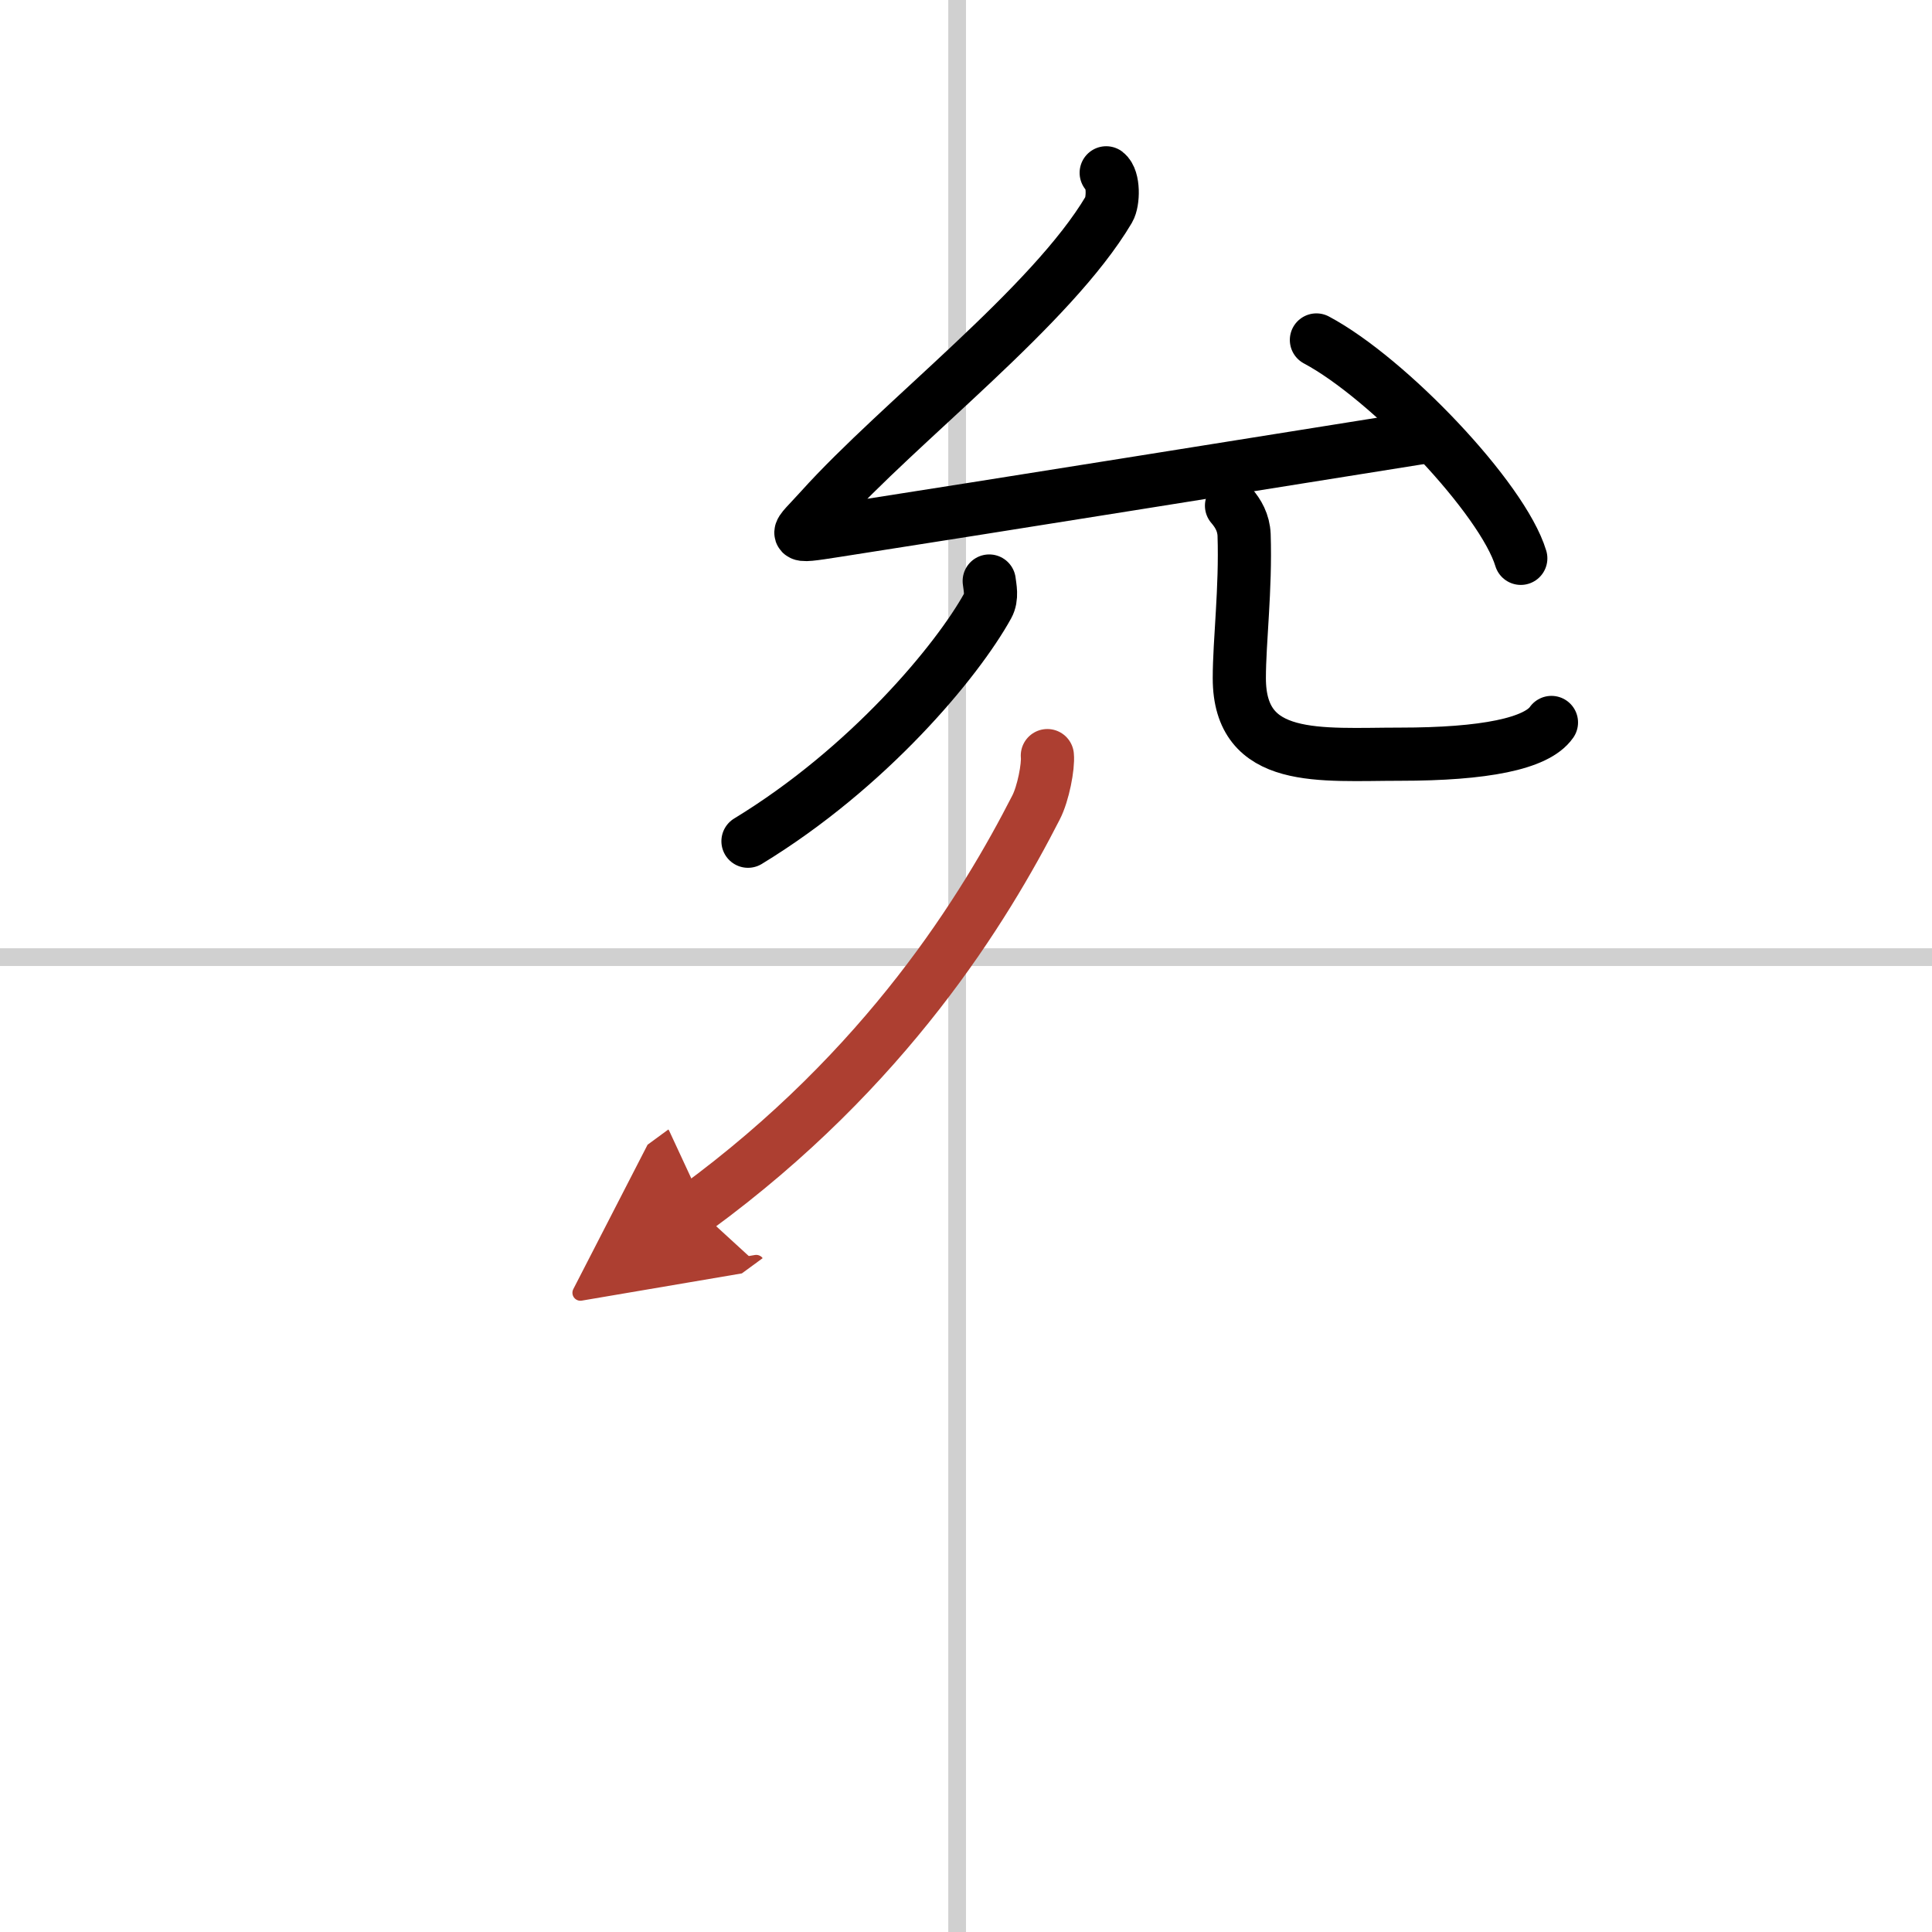
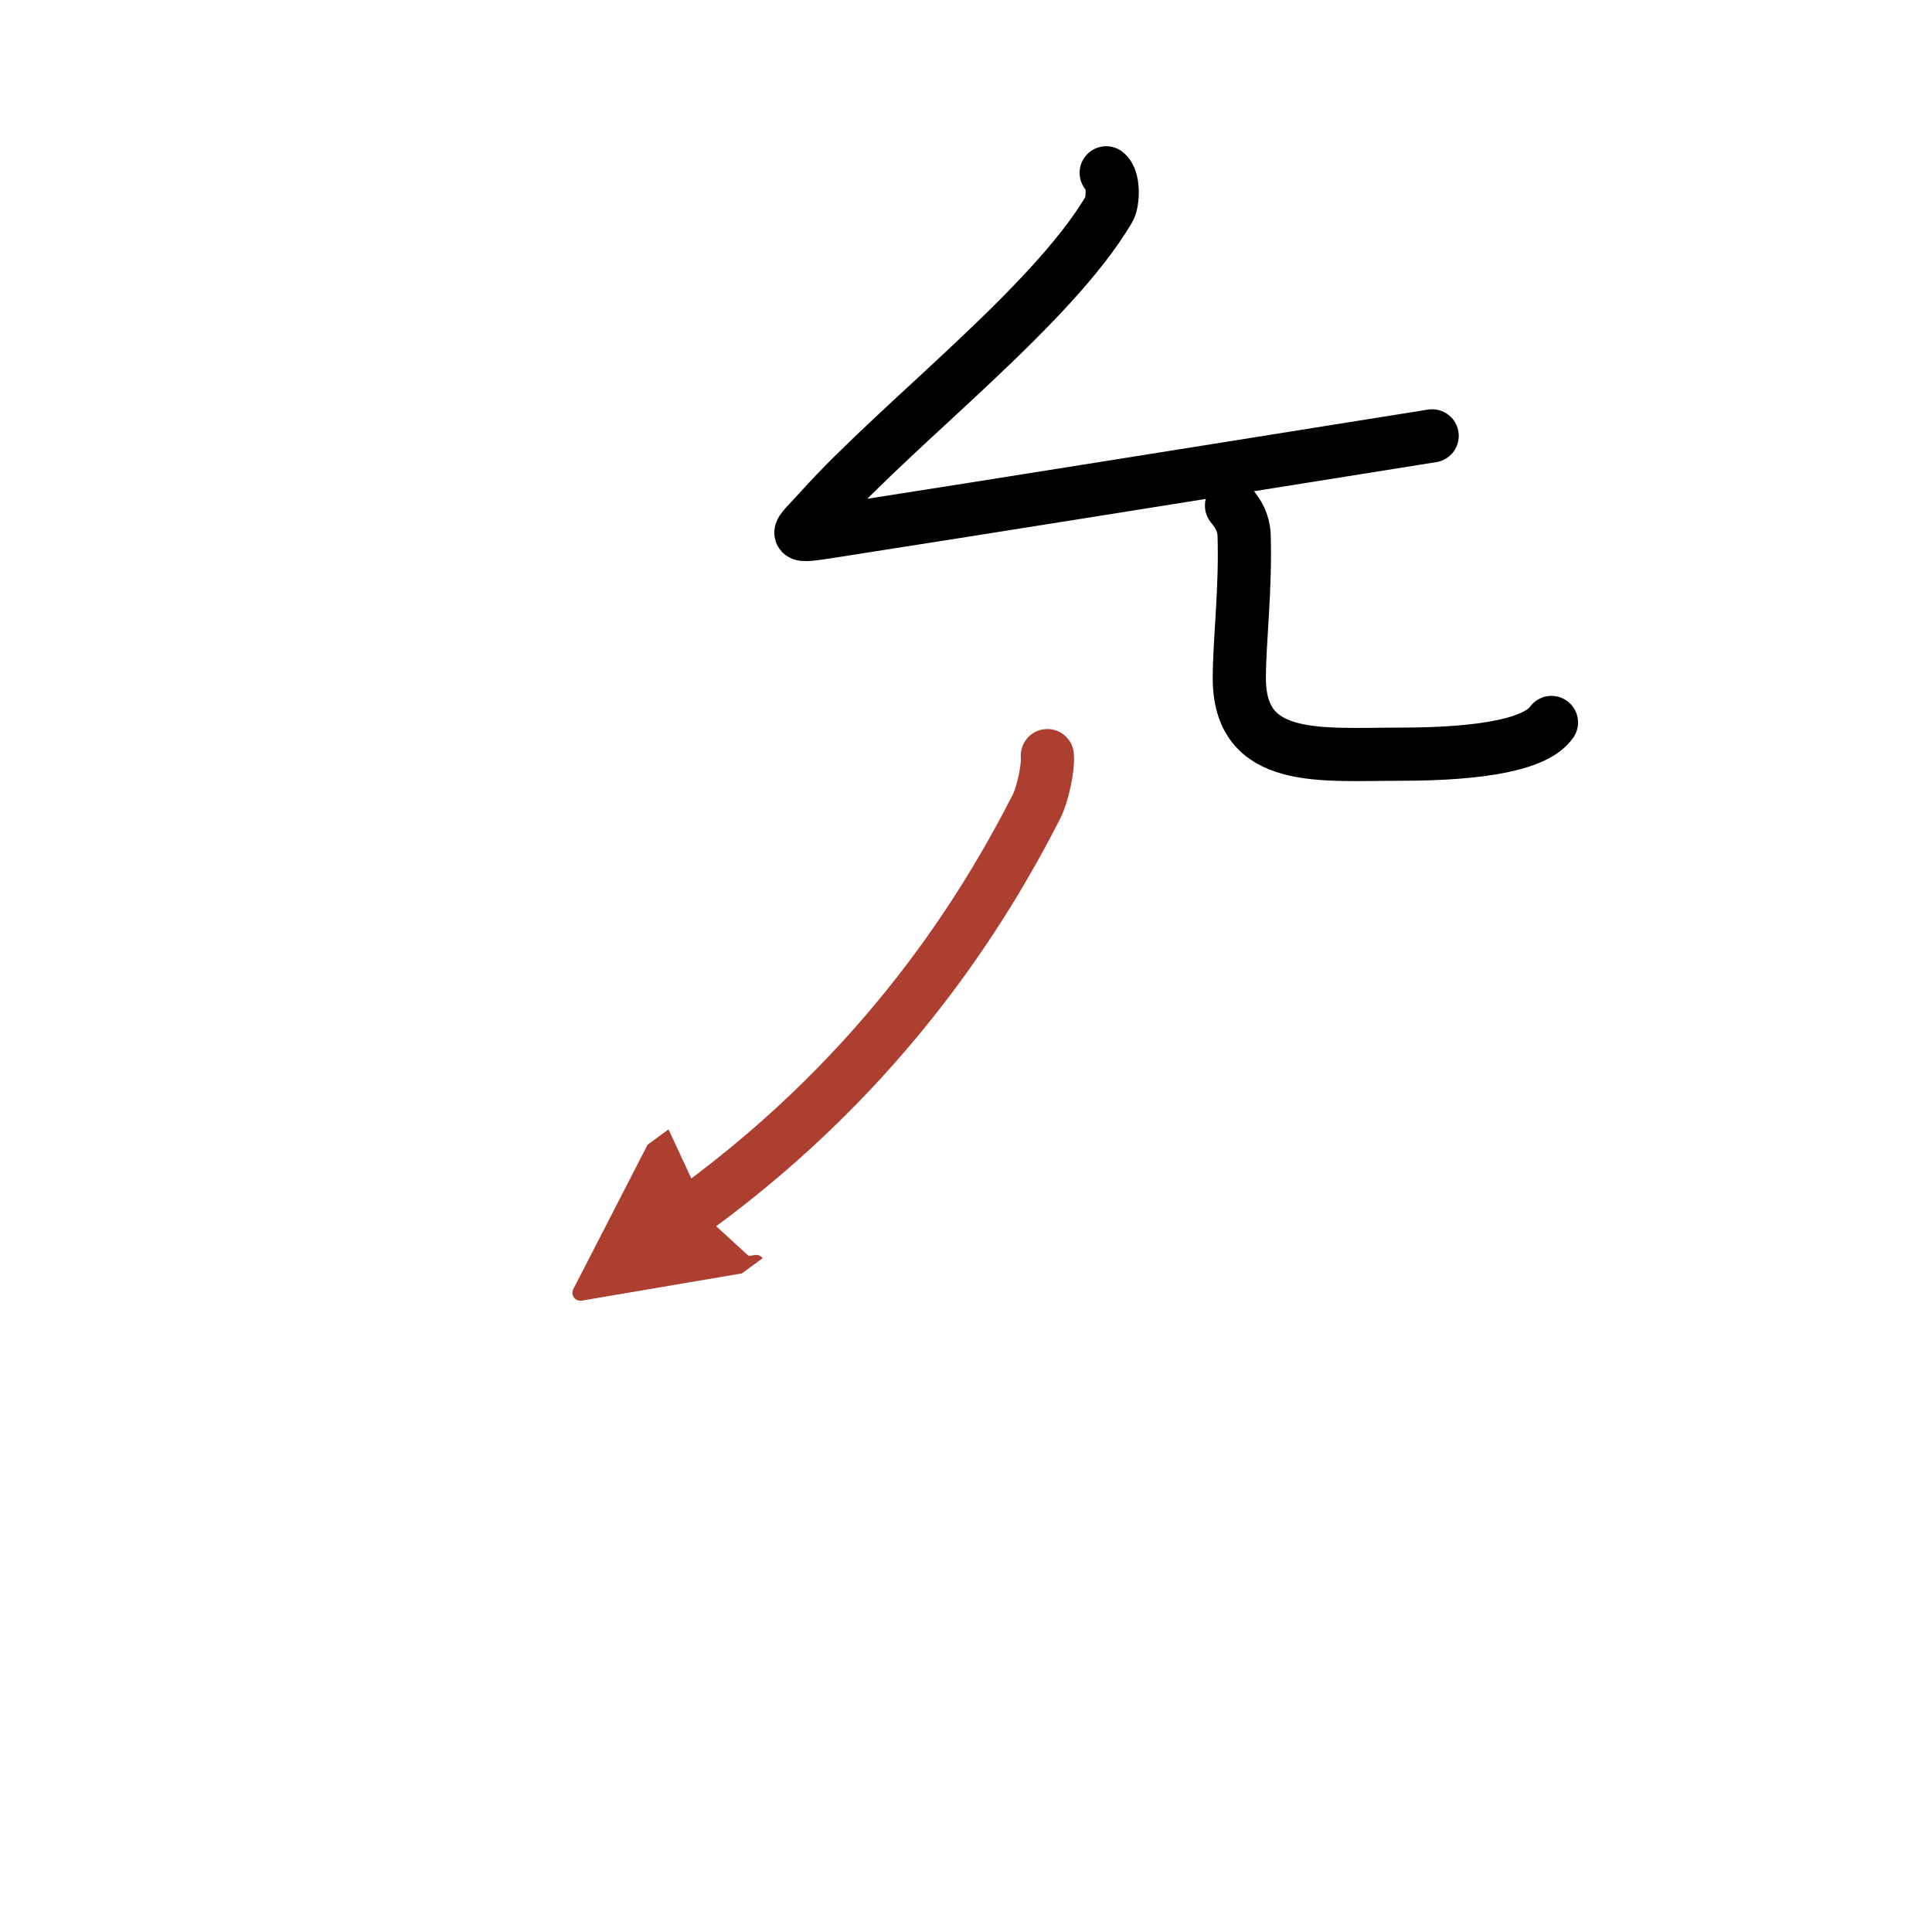
<svg xmlns="http://www.w3.org/2000/svg" width="400" height="400" viewBox="0 0 109 109">
  <defs>
    <marker id="a" markerWidth="4" orient="auto" refX="1" refY="5" viewBox="0 0 10 10">
      <polyline points="0 0 10 5 0 10 1 5" fill="#ad3f31" stroke="#ad3f31" />
    </marker>
  </defs>
  <g fill="none" stroke="#000" stroke-linecap="round" stroke-linejoin="round" stroke-width="3">
-     <rect width="100%" height="100%" fill="#fff" stroke="#fff" />
-     <line x1="54" x2="54" y2="109" stroke="#d0d0d0" stroke-width="1" />
-     <line x2="109" y1="54" y2="54" stroke="#d0d0d0" stroke-width="1" />
    <path d="m62.41 9.75c0.44 0.34 0.41 1.63 0.15 2.07-3.24 5.47-11.8 11.96-16.24 16.89-1.43 1.59-1.88 1.65 0.88 1.22 8.56-1.33 24.19-3.84 33.6-5.34" />
-     <path d="m74.27 19.18c4.07 2.17 10.51 8.94 11.53 12.32" />
-     <path d="M55.81,32.78c0.04,0.35,0.18,0.92-0.08,1.39C54,37.3,49,43.32,42.2,47.46" />
    <path d="m69.48 28.53c0.38 0.44 0.68 0.96 0.71 1.65 0.1 3.05-0.27 6-0.27 8.08 0 4.84 4.57 4.29 9.07 4.29 4.75 0 7.7-0.59 8.54-1.79" />
    <path d="m59.09 42.63c0.06 0.6-0.23 2.14-0.64 2.93-2.88 5.63-8.41 14.71-19.17 22.59" marker-end="url(#a)" stroke="#ad3f31" />
  </g>
</svg>